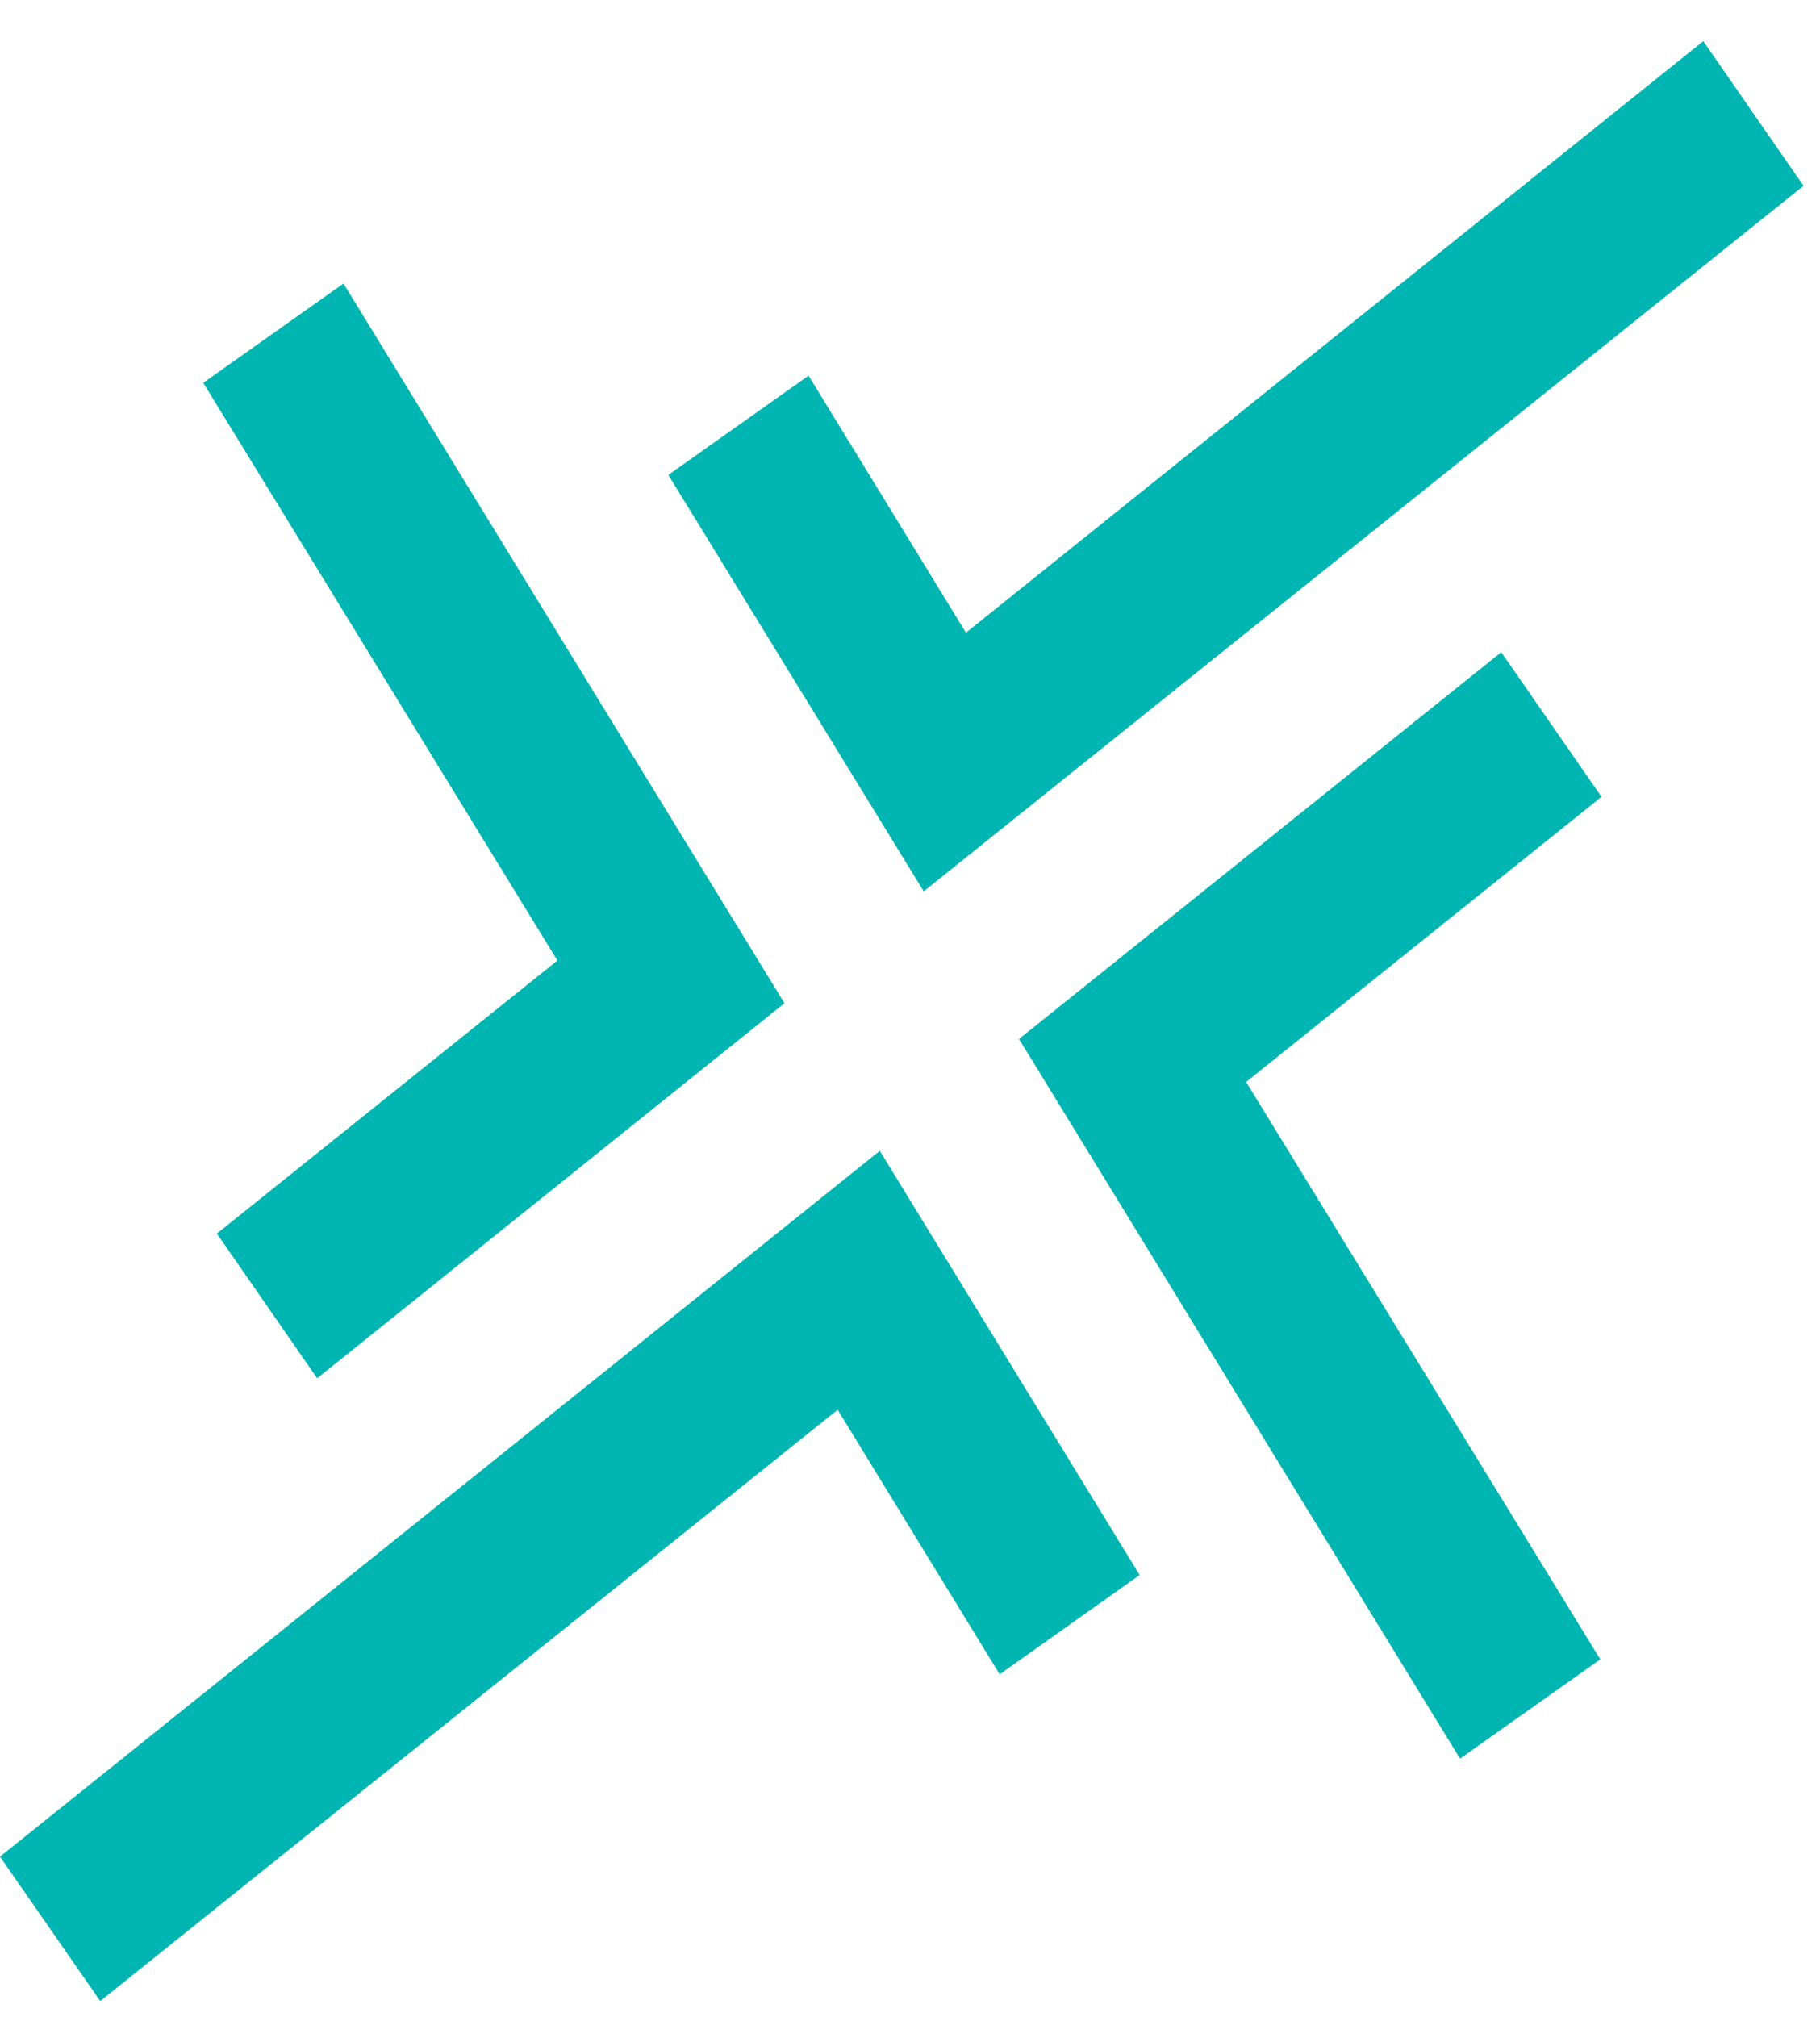
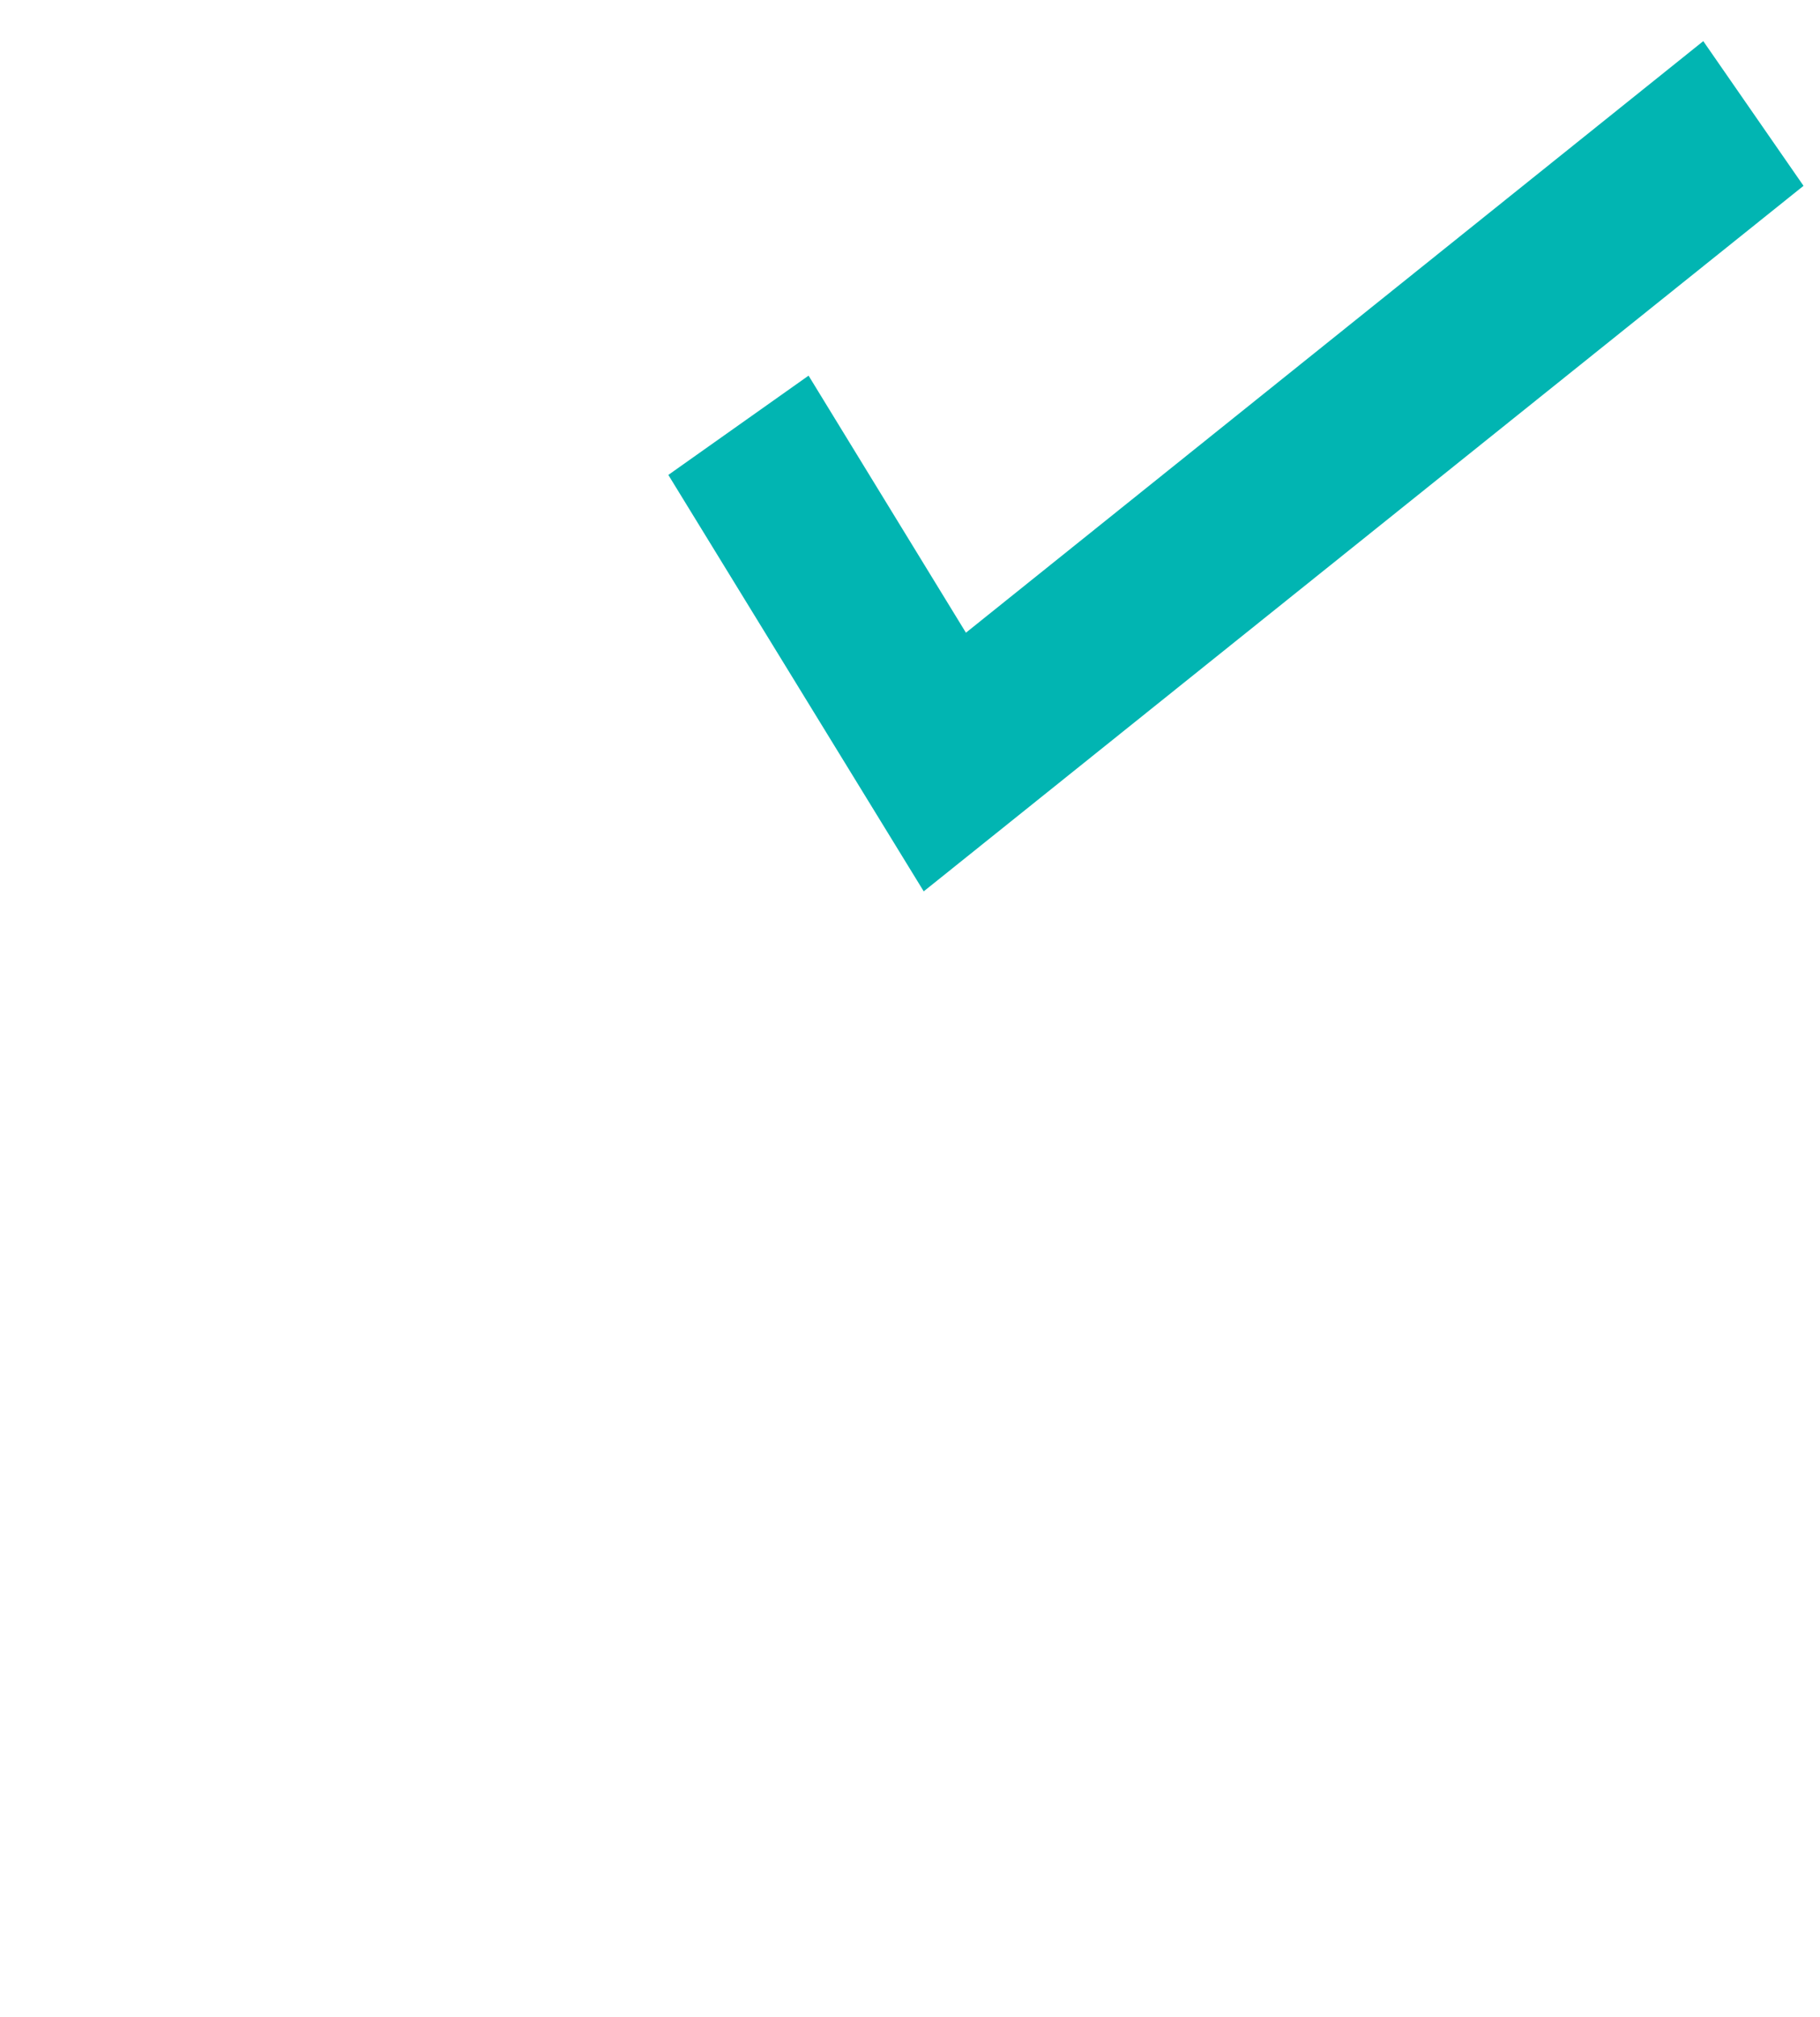
<svg xmlns="http://www.w3.org/2000/svg" width="37" height="41" viewBox="0 0 37 41" fill="none">
  <path d="M18.779 18.117L13.587 9.653L16.438 7.635L19.637 12.86L34.627 0.836L36.665 3.777L18.779 18.117Z" fill="#01B5B2" />
-   <path d="M29.682 35.745L20.716 21.118L30.52 13.256L32.558 16.196L25.333 21.991L32.533 33.727L29.682 35.745Z" fill="#01B5B2" />
-   <path d="M6.448 28.014L4.409 25.073L11.332 19.523L4.132 7.781L6.983 5.763L15.948 20.391L6.448 28.014Z" fill="#01B5B2" />
-   <path d="M2.038 40.672L0 37.737L17.886 23.391L23.169 32.013L20.323 34.031L17.029 28.654L2.038 40.672Z" fill="#01B5B2" />
</svg>